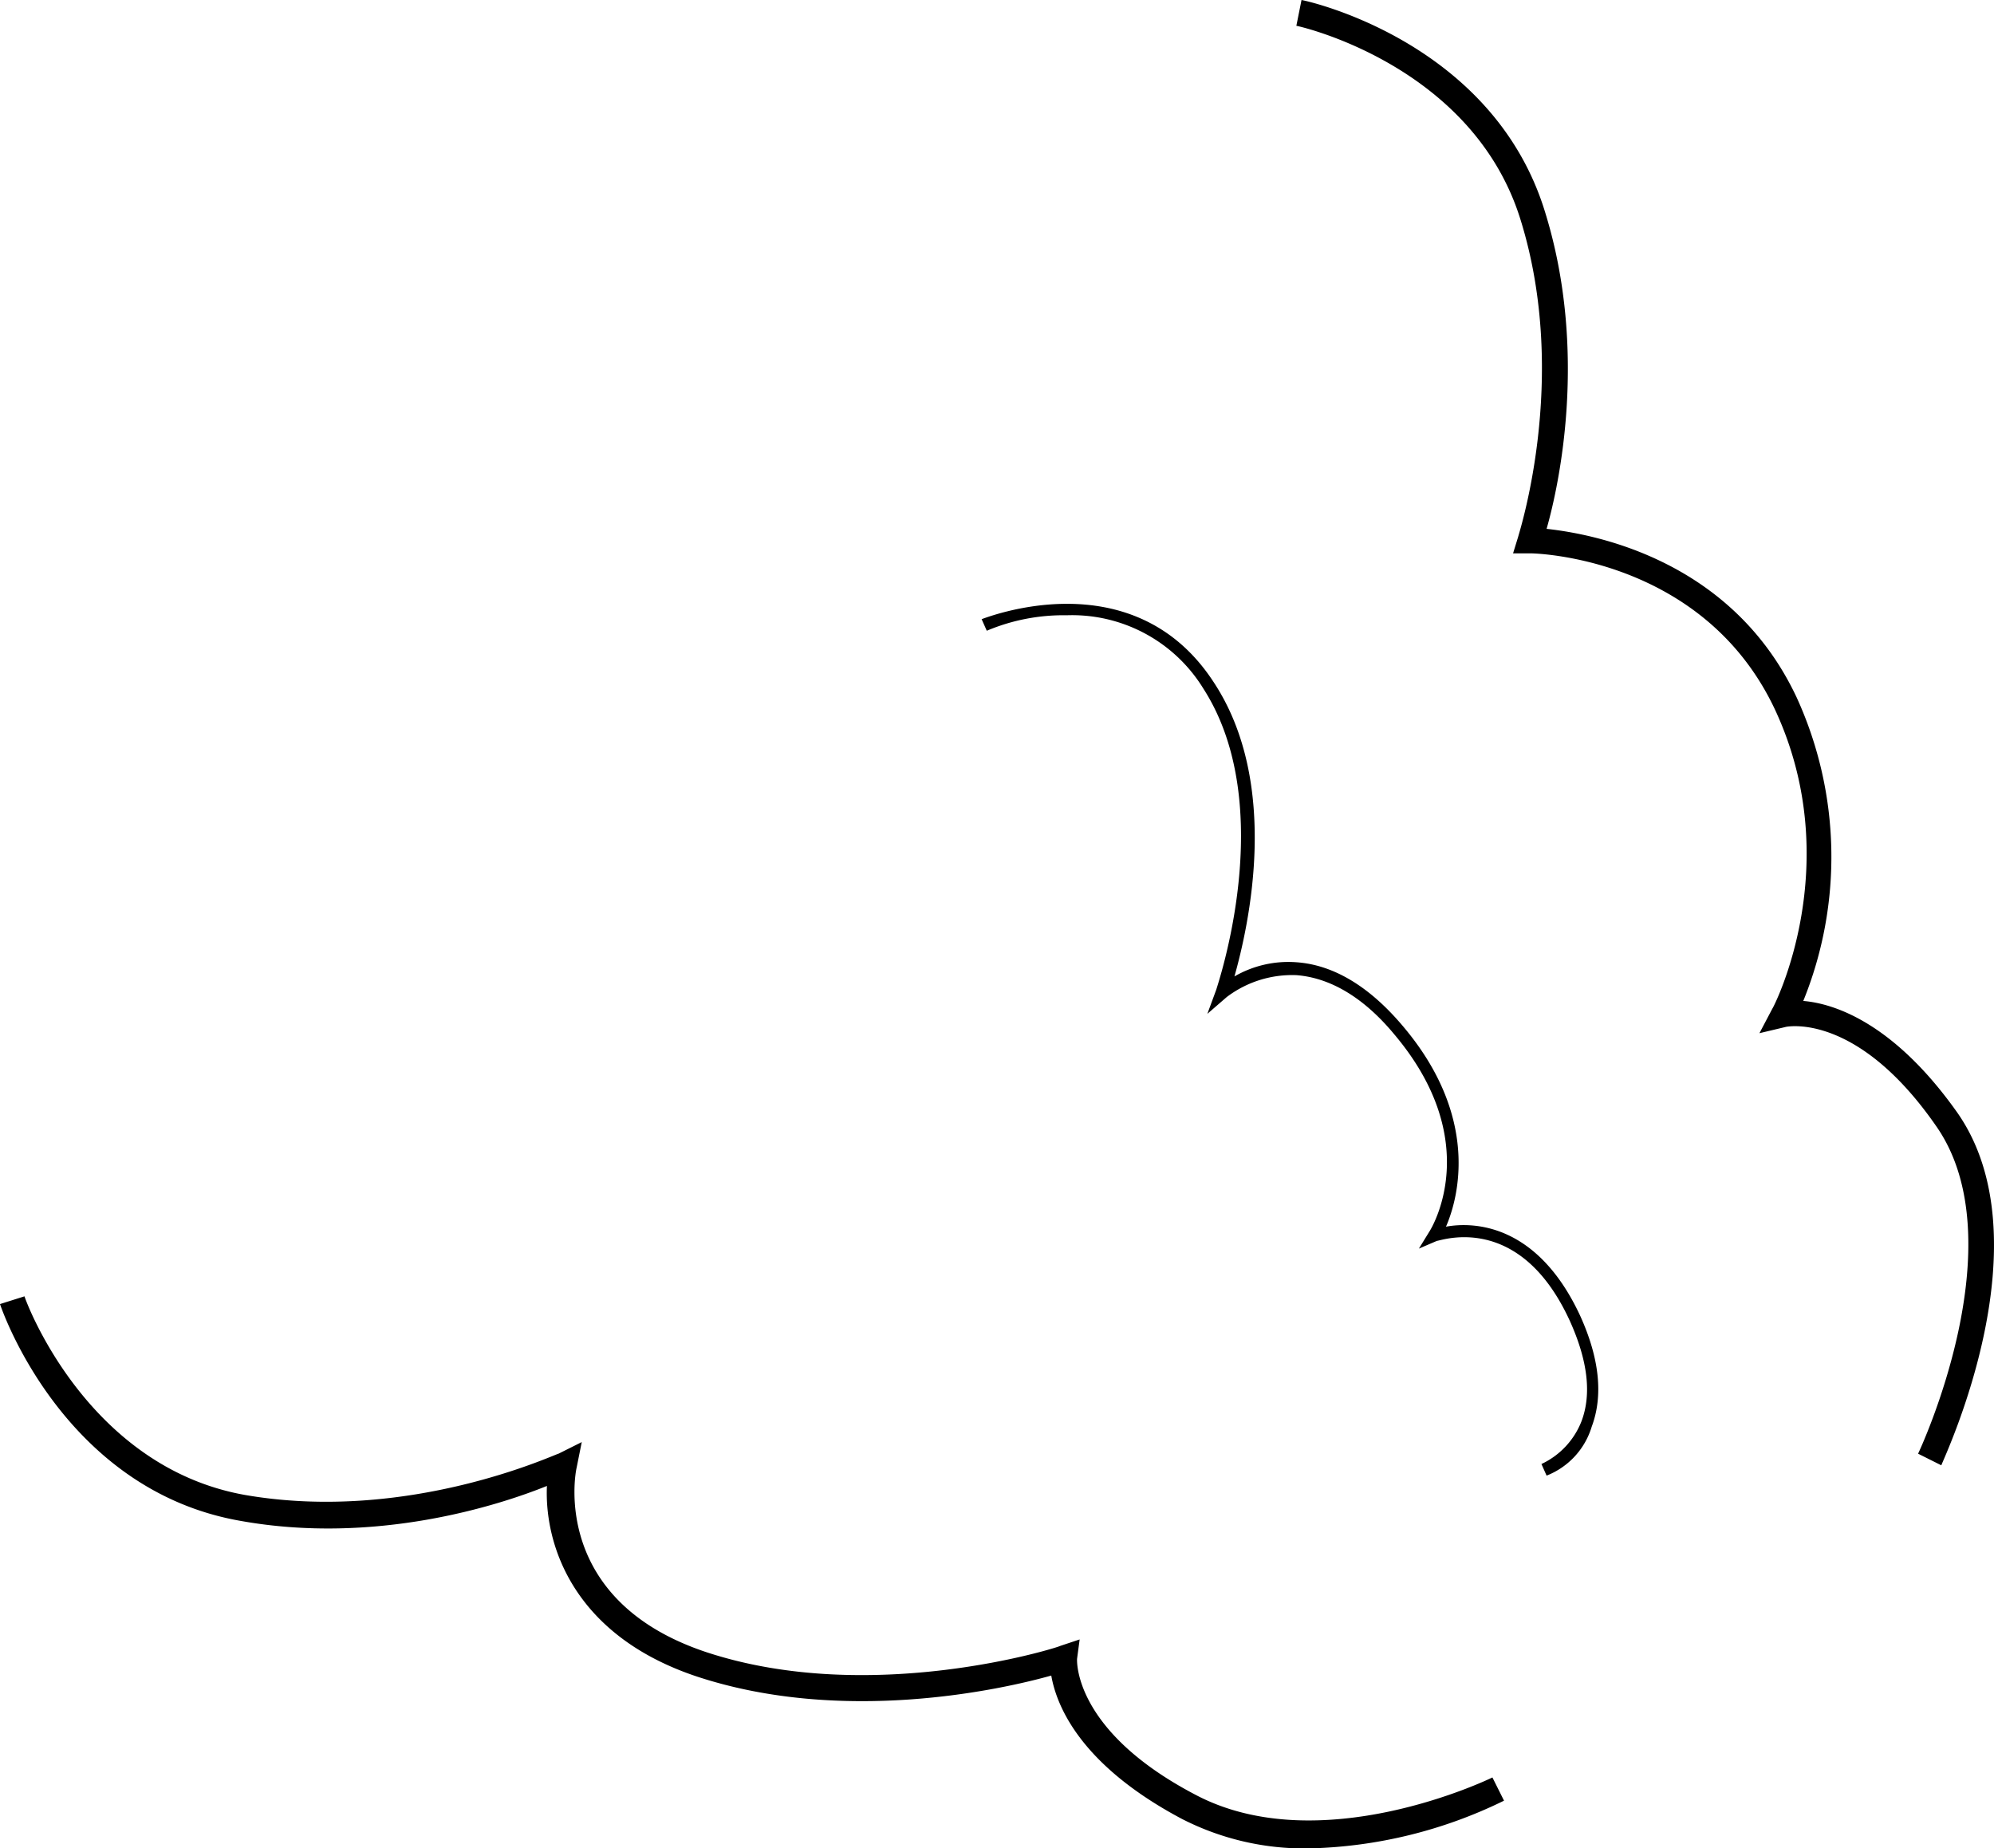
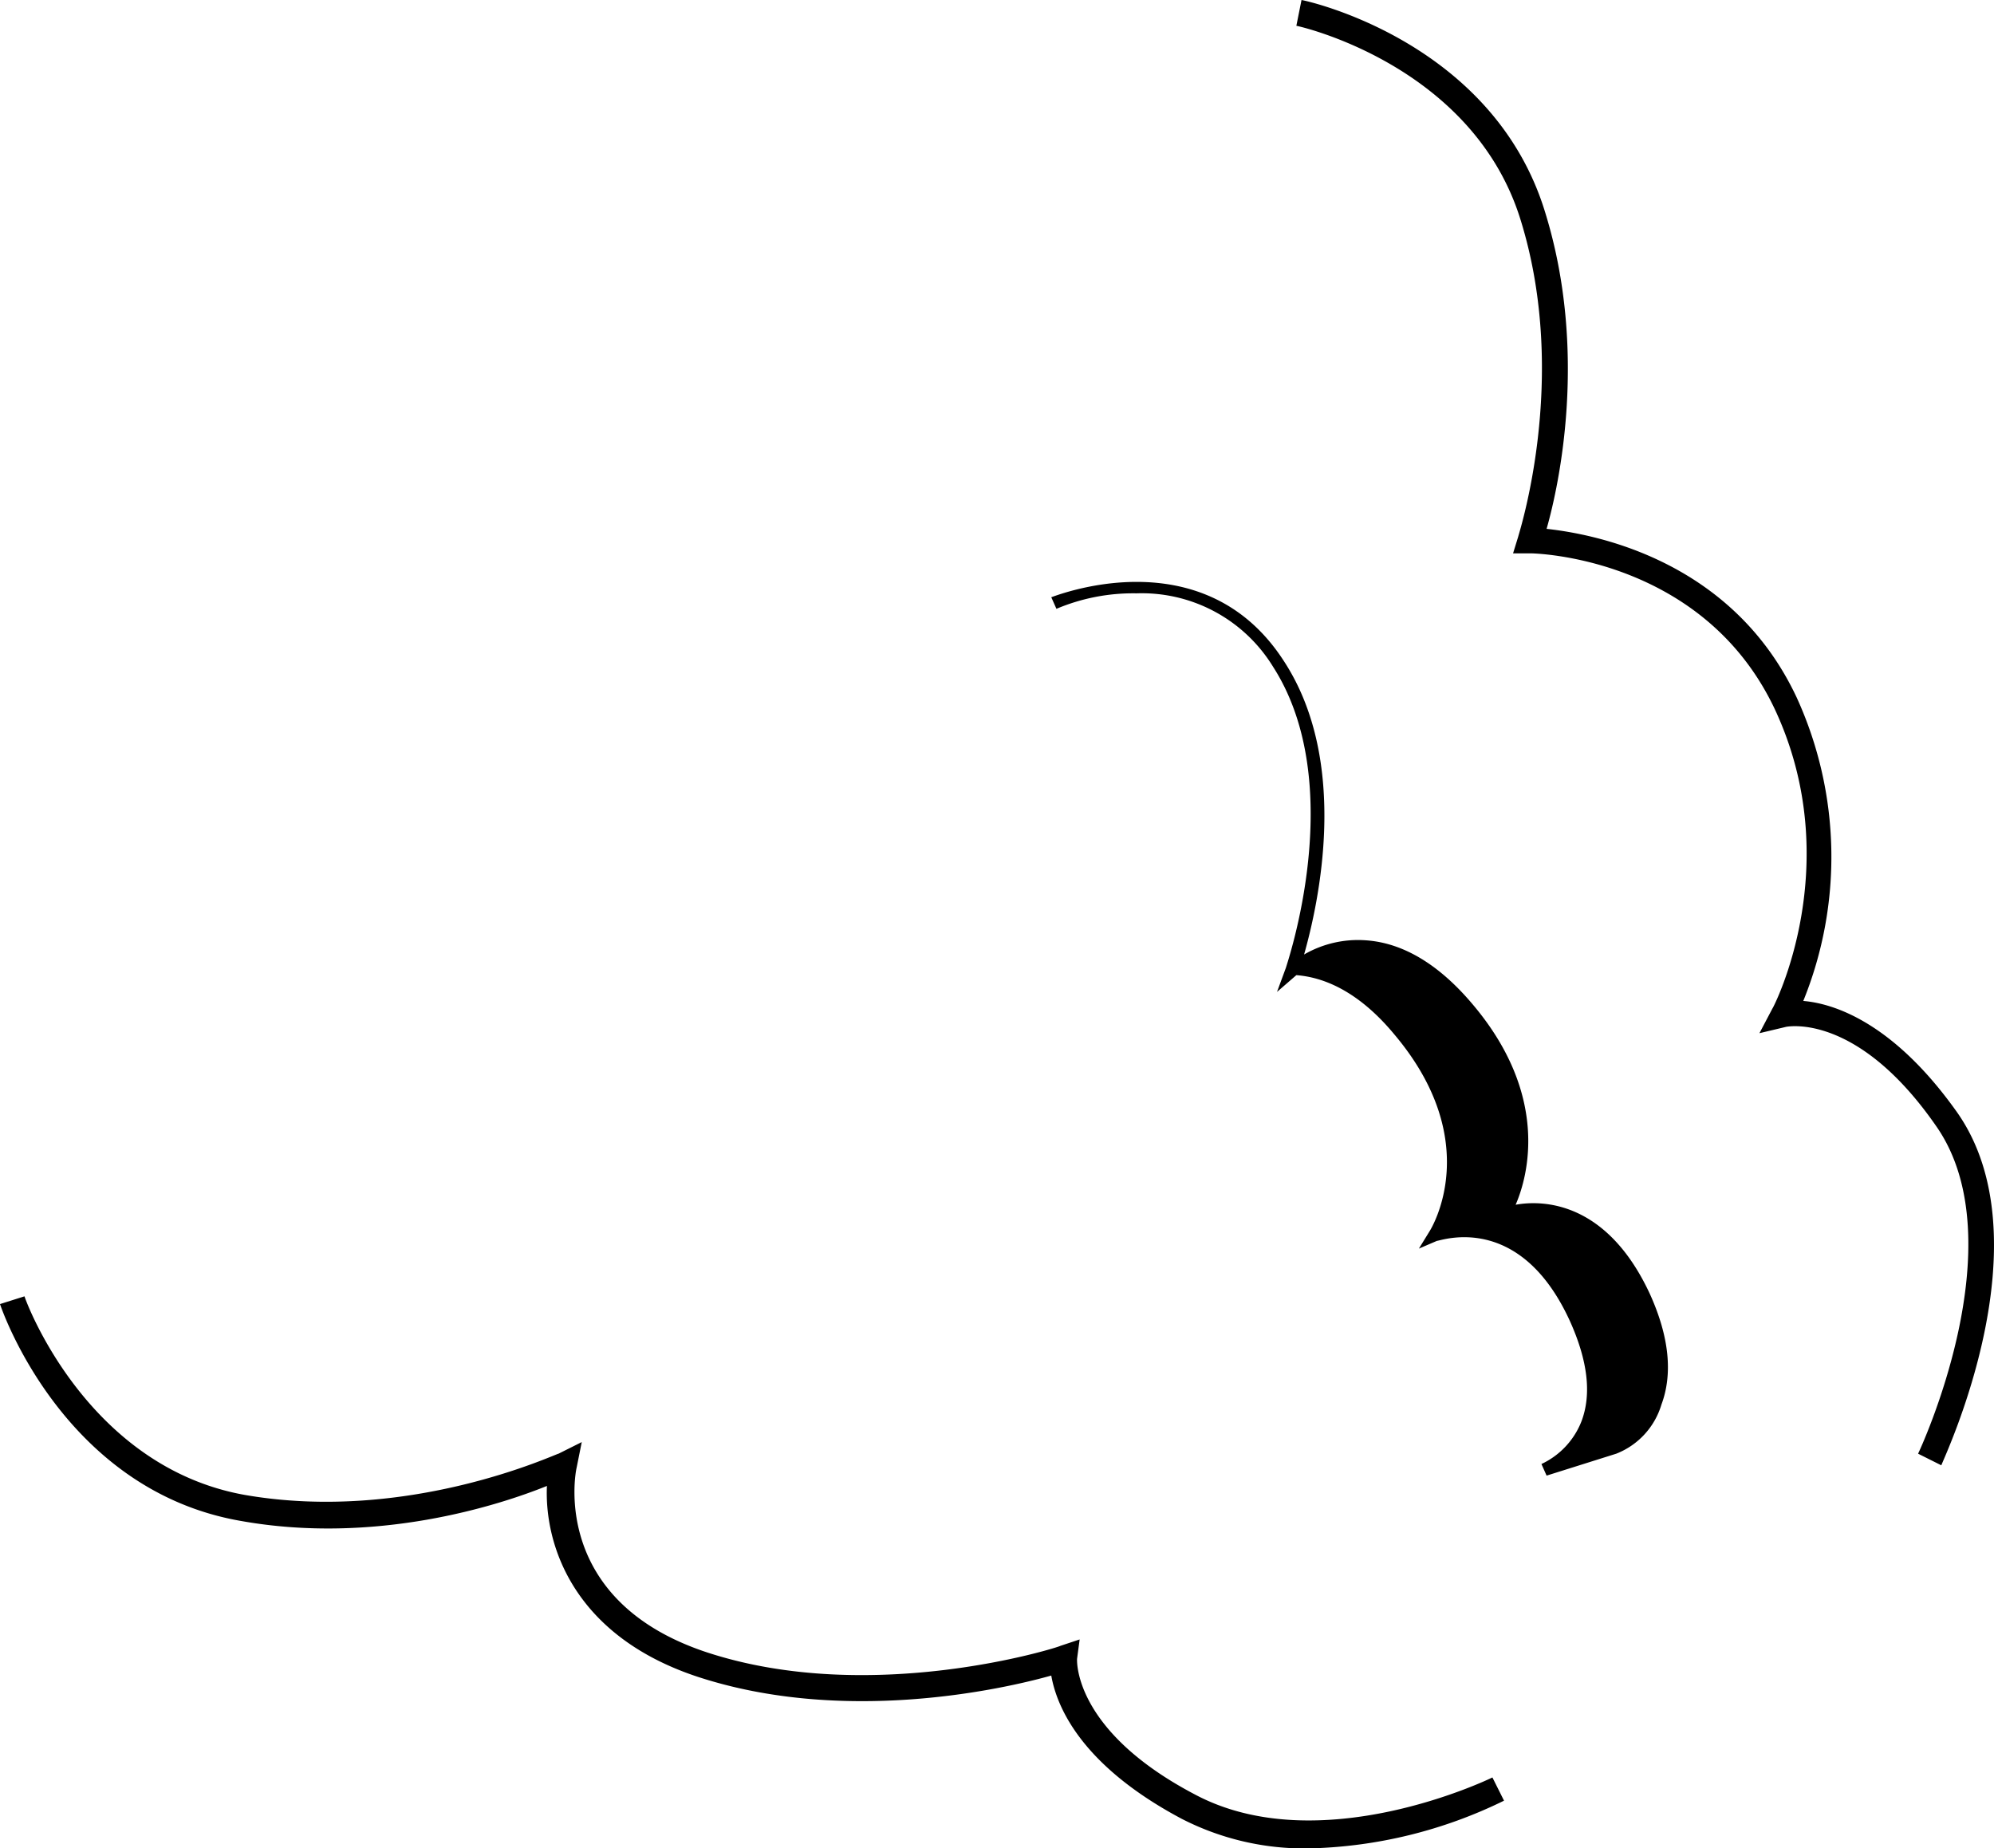
<svg xmlns="http://www.w3.org/2000/svg" viewBox="0 0 154.585 143.3">
-   <path d="M101.5 143.3a20.819 20.819 0 0 1-9.9-2.3c-7.9-4.2-9.7-8.8-10.1-11.1-3.9 1.1-16.1 3.8-27.4.1-9.7-3.2-11.9-10.3-11.7-14.8-3.7 1.5-13.3 4.6-23.8 2.7C5 115.5.2 101.7 0 101.1l1.9-.6c0 .1 4.7 13.2 17.1 15.4 12.7 2.2 24.1-3.2 24.3-3.2l1.8-.9-.4 2c-.1.4-2 10.3 10.1 14.3 12.8 4.2 27.3-.4 27.4-.5l1.5-.5-.2 1.5s-.4 5.5 9.1 10.5c9.7 5.2 22.9-1.2 23.1-1.3l.9 1.8a36.169 36.169 0 0 1-15.1 3.7zm49-29.7l-1.8-.9c.1-.2 7.7-16.4 1.4-25.4-6.1-8.8-11.5-7.7-11.6-7.7l-2.1.5 1-1.9c.1-.1 5.8-11.2.2-23.2-5.6-11.9-18.8-12.1-18.9-12.1h-1.4l.4-1.3c0-.1 4-12.2.2-24.5C114.2 5 100.6 2 100.5 2l.4-2c.6.1 14.9 3.3 18.9 16.5 3.3 10.7 1.1 21 .1 24.5 3.7.4 14.4 2.4 19.4 13.1a29.73 29.73 0 0 1 .5 23.5c2.4.2 7 1.7 11.9 8.6 7 9.9-.9 26.6-1.2 27.4zm-30.6.8l-.4-.9a6.109 6.109 0 0 0 3.1-3.3q1.2-3.15-.9-7.8c-3.9-8.5-10-6.2-10.3-6.2l-1.4.6.8-1.3c.2-.3 4.3-7-2.7-15.3-2.4-2.9-5-4.4-7.6-4.6a8.4 8.4 0 0 0-5.4 1.7l-1.5 1.3.7-1.9c0-.1 4.9-14.1-1-23.3a11.935 11.935 0 0 0-10.6-5.7 15.277 15.277 0 0 0-6.2 1.2l-.4-.9c.1 0 11.7-4.8 18 4.9 5.2 7.9 2.7 18.9 1.6 22.8a8.336 8.336 0 0 1 4.8-1.1c2.9.2 5.7 1.9 8.3 5 5.9 7 4.3 13.2 3.3 15.5 2.2-.4 7.1-.2 10.4 6.9 1.5 3.3 1.8 6.2.9 8.6a5.9 5.9 0 0 1-3.5 3.8z" />
+   <path d="M101.5 143.3a20.819 20.819 0 0 1-9.9-2.3c-7.9-4.2-9.7-8.8-10.1-11.1-3.9 1.1-16.1 3.8-27.4.1-9.7-3.2-11.9-10.3-11.7-14.8-3.7 1.5-13.3 4.6-23.8 2.7C5 115.5.2 101.7 0 101.1l1.9-.6c0 .1 4.7 13.2 17.1 15.4 12.7 2.2 24.1-3.2 24.3-3.2l1.8-.9-.4 2c-.1.4-2 10.3 10.1 14.3 12.8 4.2 27.3-.4 27.4-.5l1.5-.5-.2 1.5s-.4 5.5 9.1 10.5c9.7 5.2 22.9-1.2 23.1-1.3l.9 1.8a36.169 36.169 0 0 1-15.1 3.7zm49-29.7l-1.8-.9c.1-.2 7.7-16.4 1.4-25.4-6.1-8.8-11.5-7.7-11.6-7.7l-2.1.5 1-1.9c.1-.1 5.8-11.2.2-23.2-5.6-11.9-18.8-12.1-18.9-12.1h-1.4l.4-1.3c0-.1 4-12.2.2-24.5C114.2 5 100.6 2 100.5 2l.4-2c.6.1 14.9 3.3 18.9 16.5 3.3 10.7 1.1 21 .1 24.5 3.7.4 14.4 2.4 19.4 13.1a29.73 29.73 0 0 1 .5 23.5c2.4.2 7 1.7 11.9 8.6 7 9.9-.9 26.6-1.2 27.4zm-30.6.8l-.4-.9a6.109 6.109 0 0 0 3.1-3.3q1.2-3.15-.9-7.8c-3.9-8.5-10-6.2-10.3-6.2l-1.4.6.8-1.3c.2-.3 4.3-7-2.7-15.3-2.4-2.9-5-4.4-7.6-4.6l-1.5 1.3.7-1.9c0-.1 4.9-14.1-1-23.3a11.935 11.935 0 0 0-10.6-5.7 15.277 15.277 0 0 0-6.2 1.2l-.4-.9c.1 0 11.7-4.8 18 4.9 5.2 7.9 2.7 18.9 1.6 22.8a8.336 8.336 0 0 1 4.8-1.1c2.9.2 5.7 1.9 8.3 5 5.9 7 4.3 13.2 3.3 15.5 2.2-.4 7.1-.2 10.4 6.9 1.5 3.3 1.8 6.2.9 8.6a5.9 5.9 0 0 1-3.5 3.8z" />
</svg>